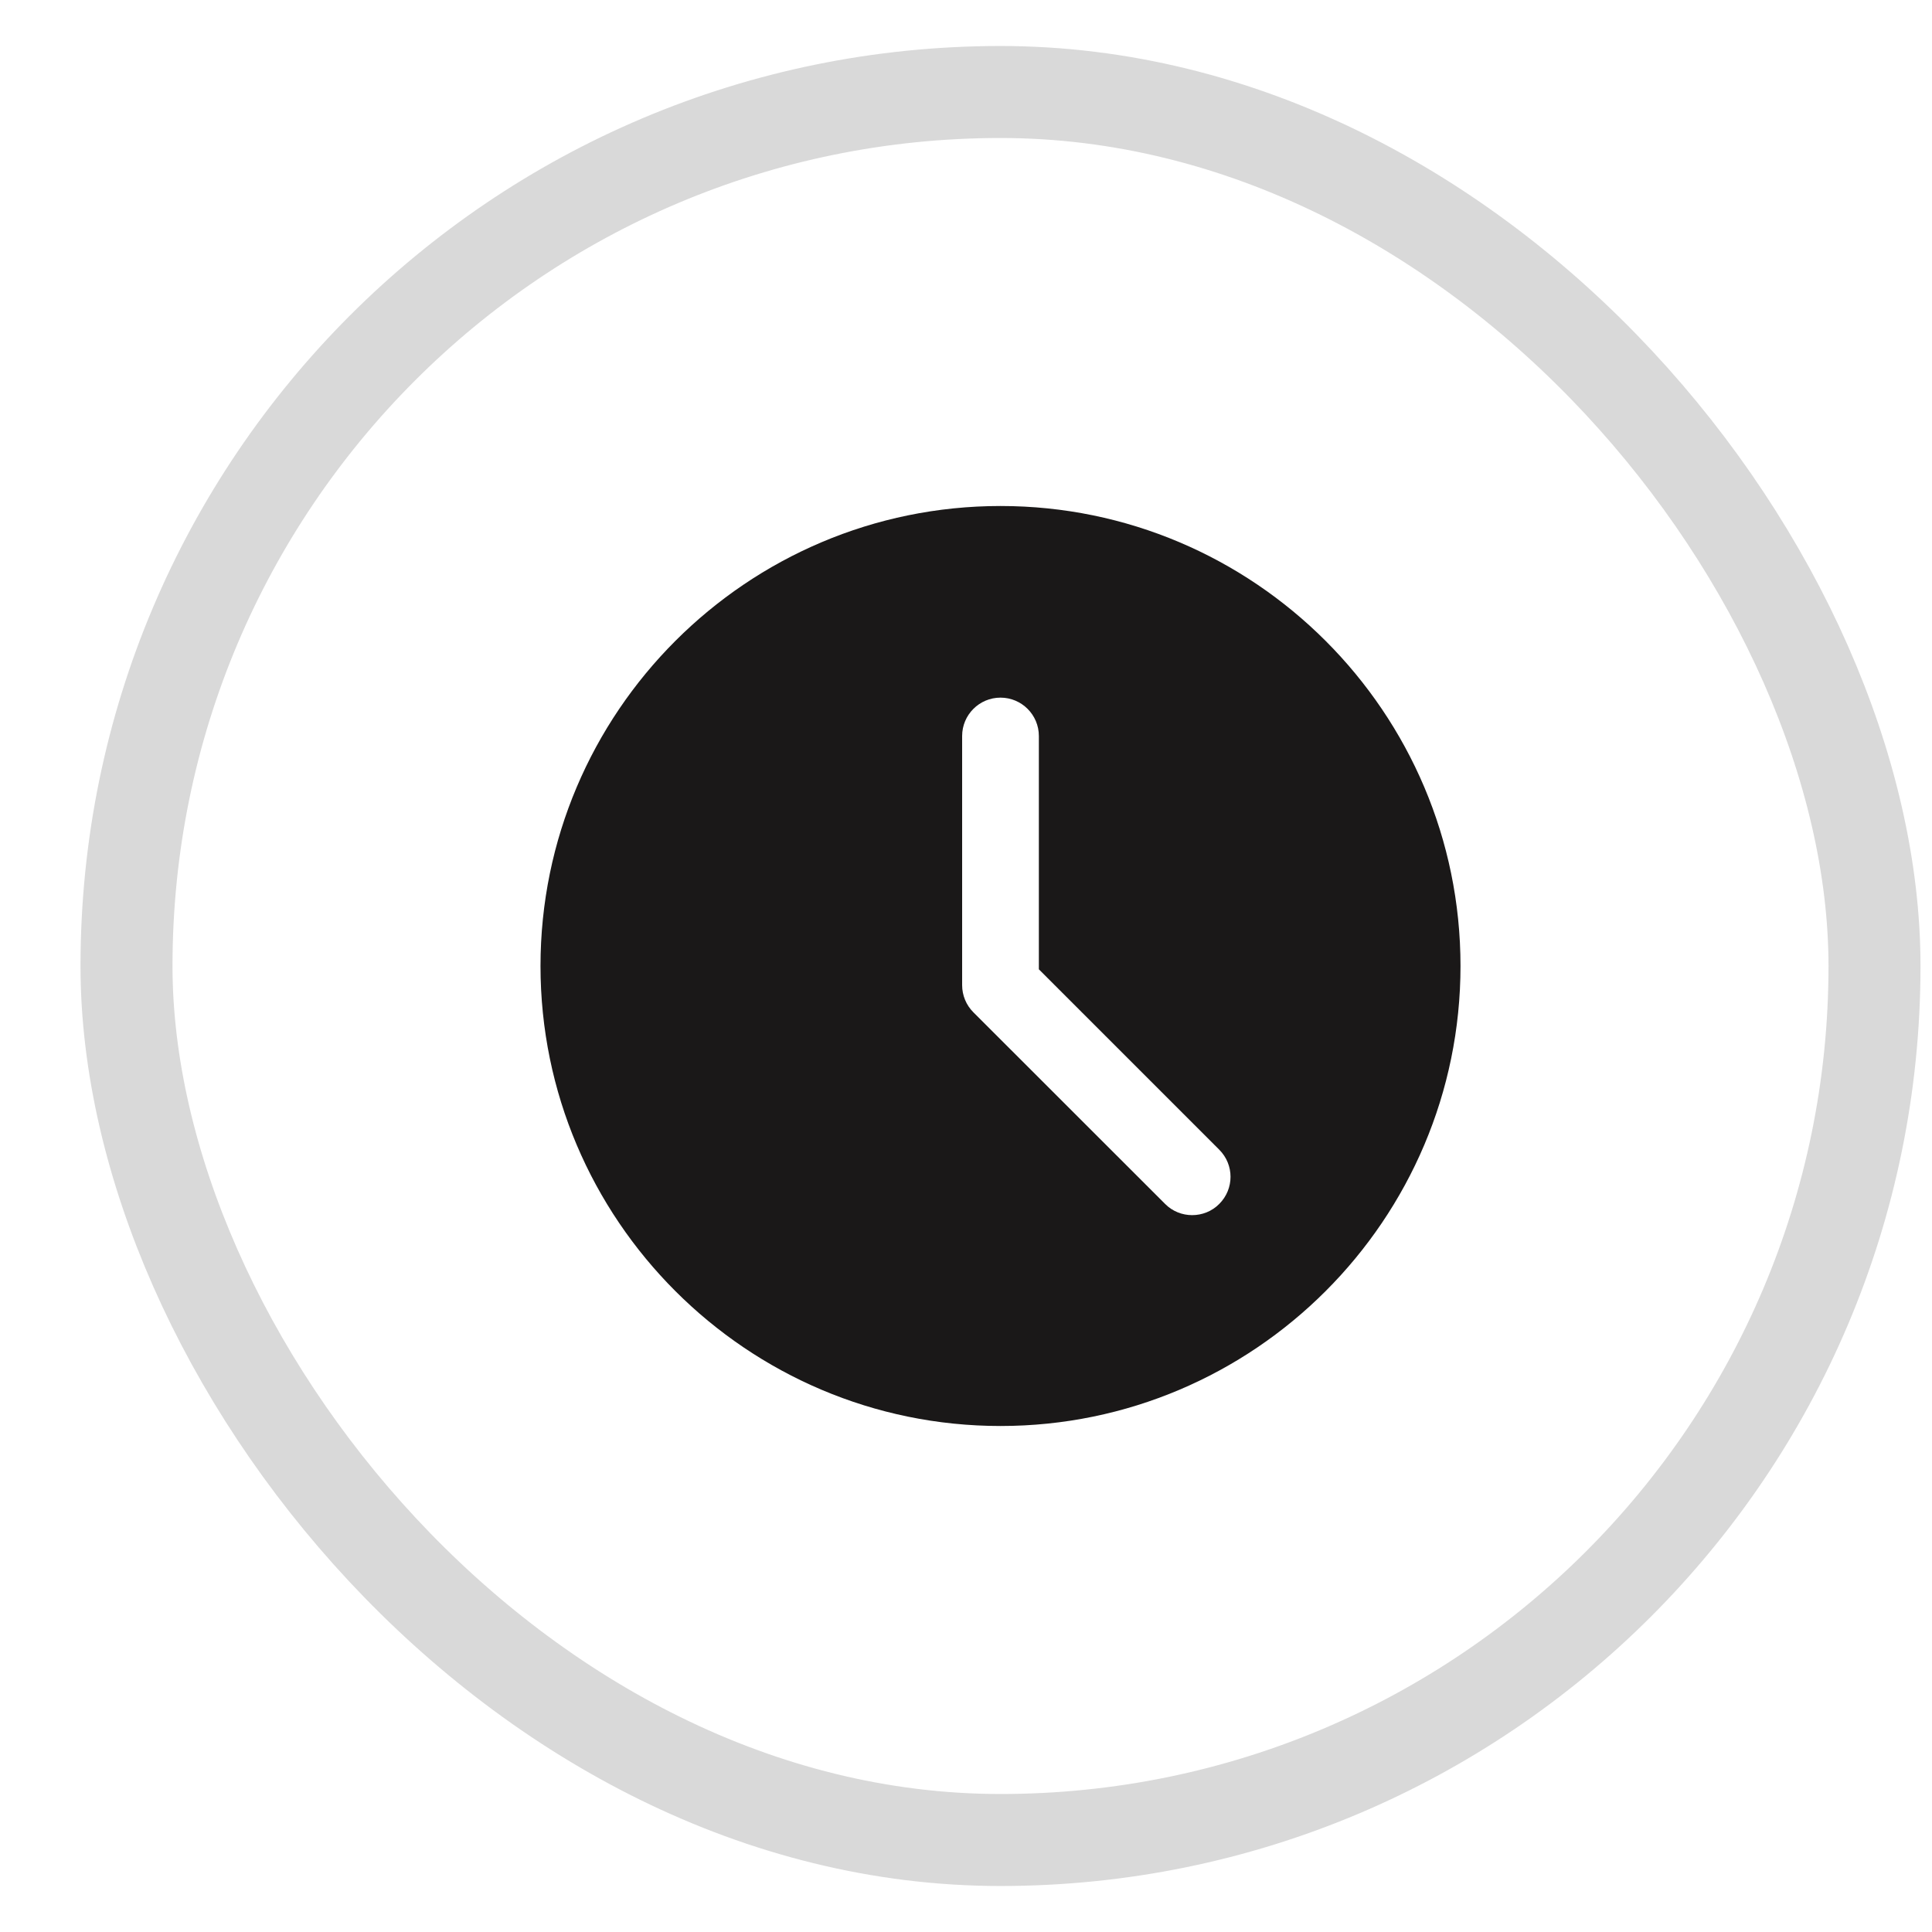
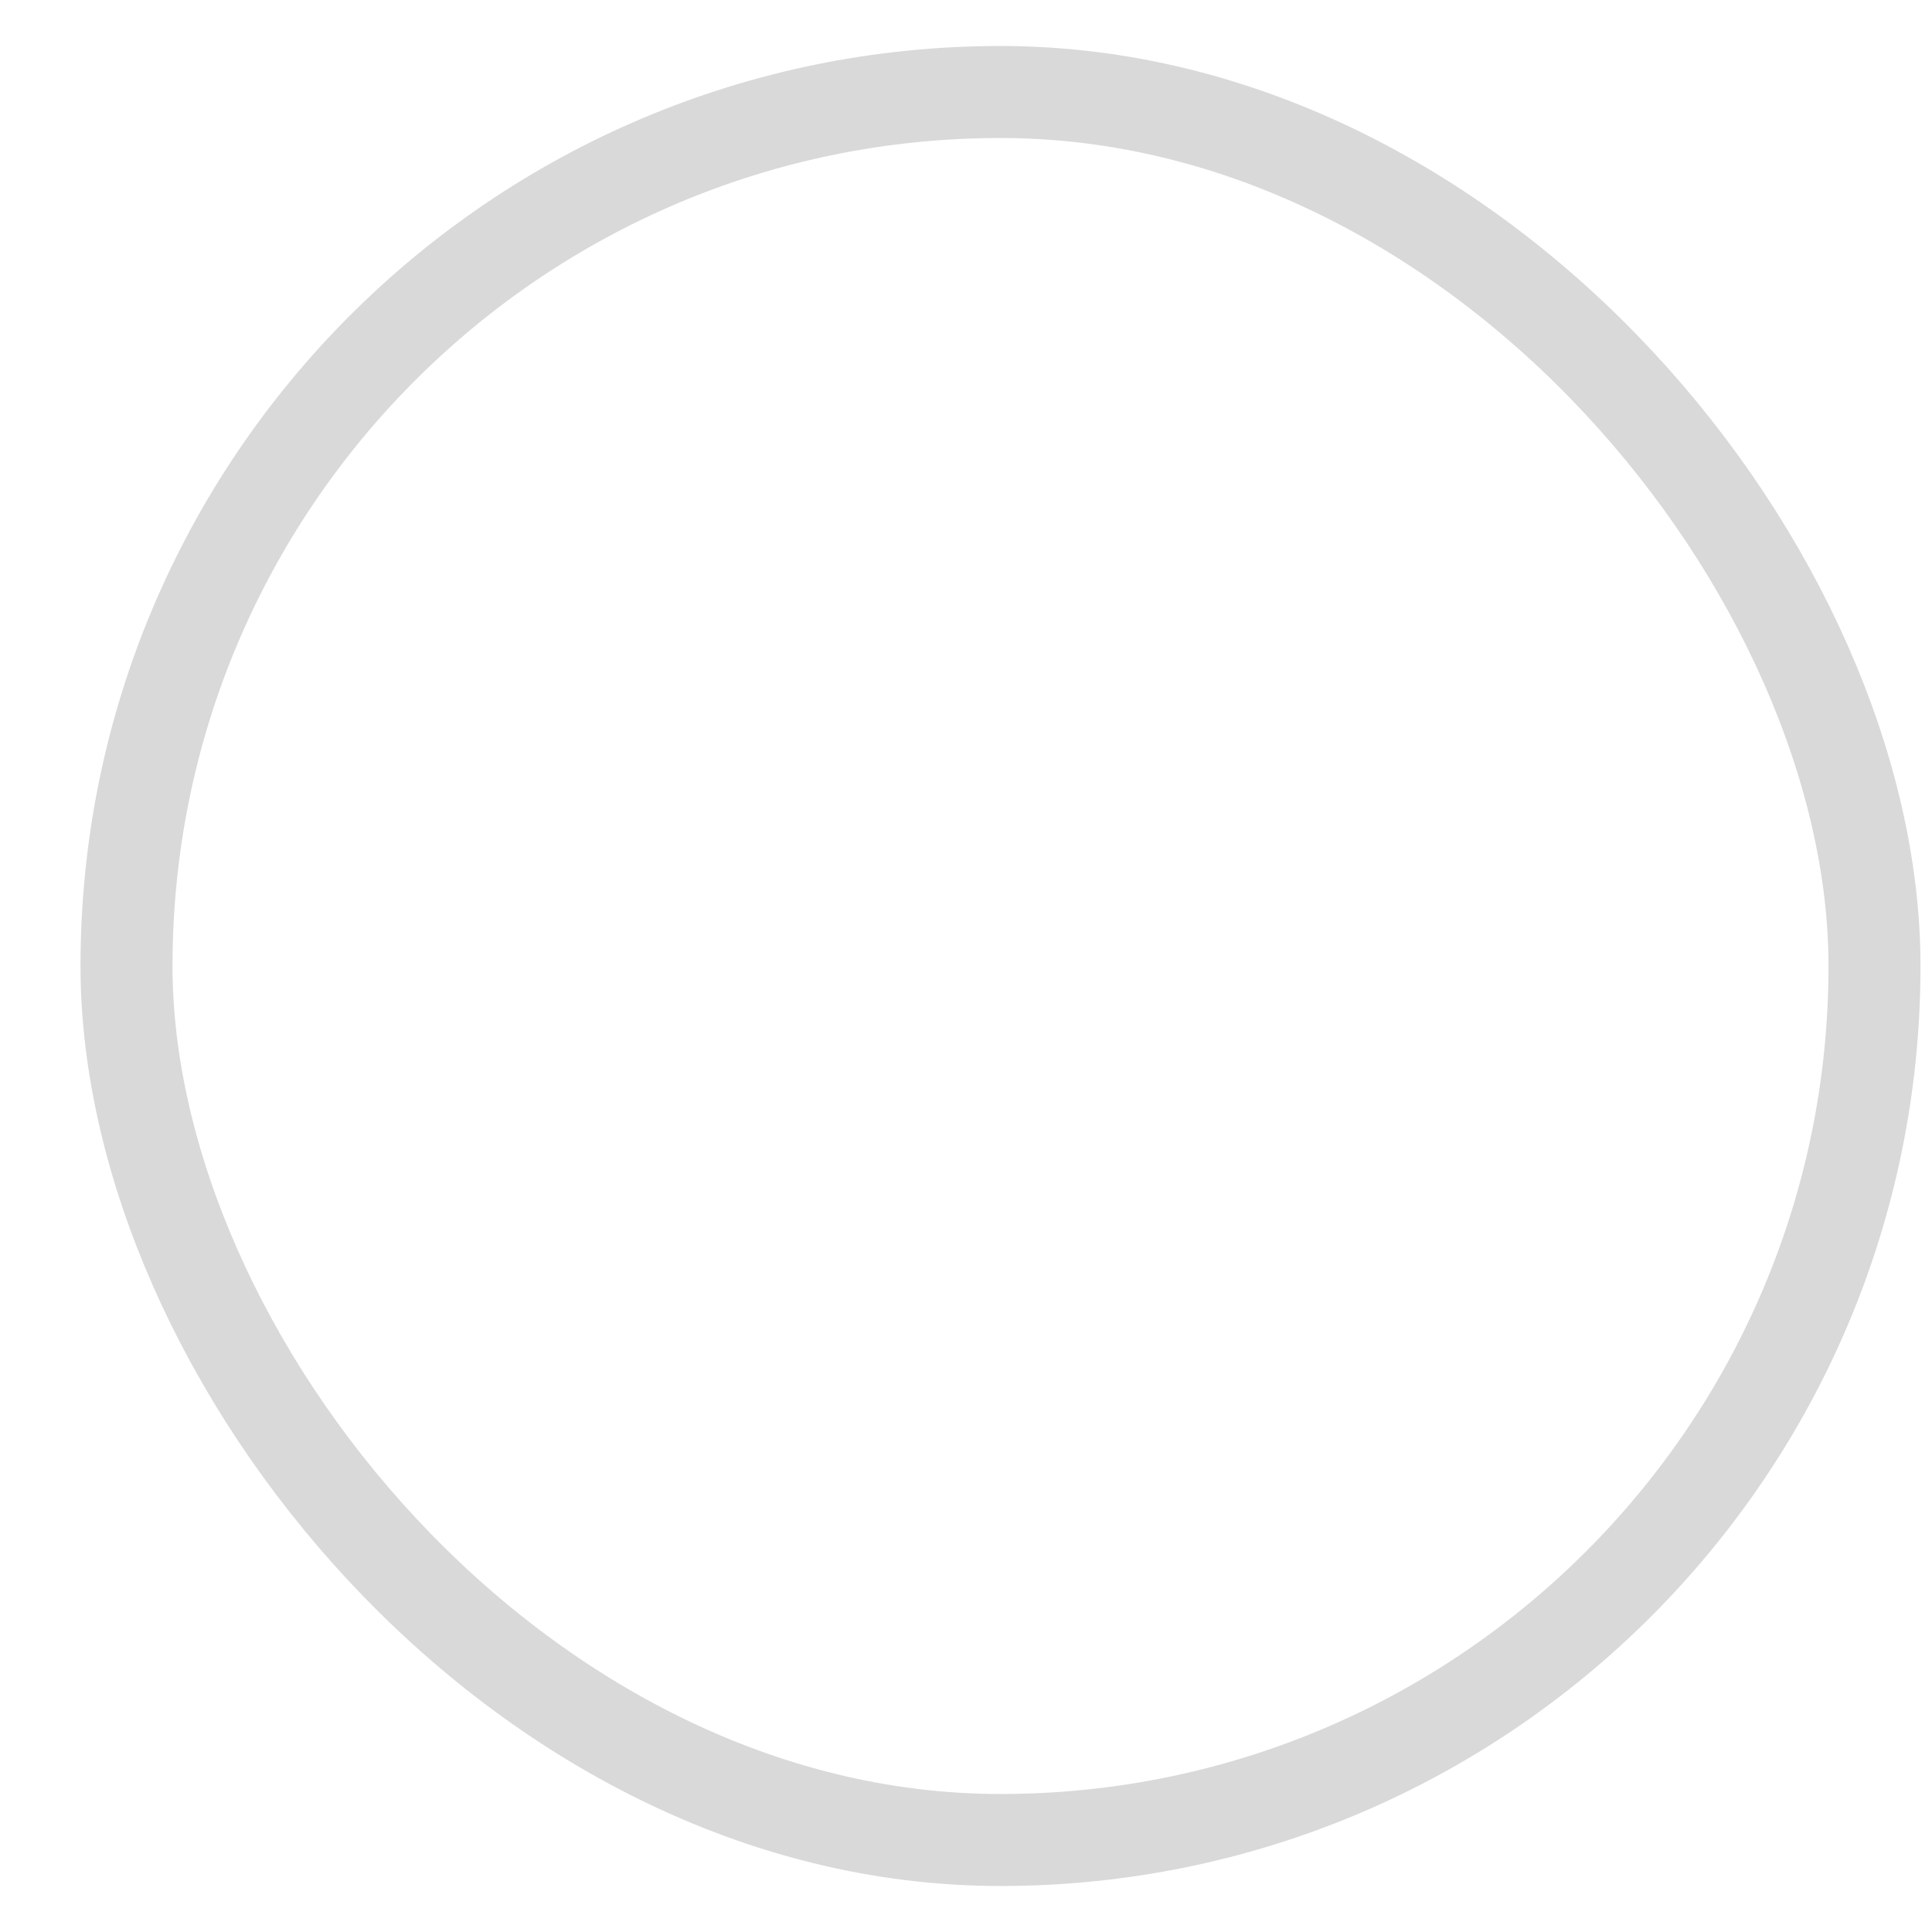
<svg xmlns="http://www.w3.org/2000/svg" width="21" height="21" viewBox="0 0 21 21" fill="none">
  <g clip-path="url(#clip0_916:4746)">
-     <path d="M10.875 5.5C8.118 5.5 5.875 7.743 5.875 10.5C5.875 13.257 8.118 15.5 10.875 15.5C13.632 15.5 15.875 13.257 15.875 10.5C15.875 7.743 13.632 5.5 10.875 5.5ZM13.253 13.086C13.172 13.168 13.065 13.208 12.958 13.208C12.852 13.208 12.745 13.168 12.664 13.086L10.58 11.003C10.502 10.925 10.458 10.819 10.458 10.708V8C10.458 7.77 10.645 7.583 10.875 7.583C11.105 7.583 11.292 7.77 11.292 8V10.536L13.253 12.497C13.416 12.66 13.416 12.923 13.253 13.086Z" fill="#1A1818" />
-   </g>
+     </g>
  <rect x="1.375" y="1" width="19" height="19" rx="9.5" stroke="black" stroke-opacity="0.15" />
  <defs>
    <clipPath id="clip0_916:4746">
      <rect width="10" height="10" fill="white" transform="translate(5.875 5.5)" />
    </clipPath>
  </defs>
</svg>